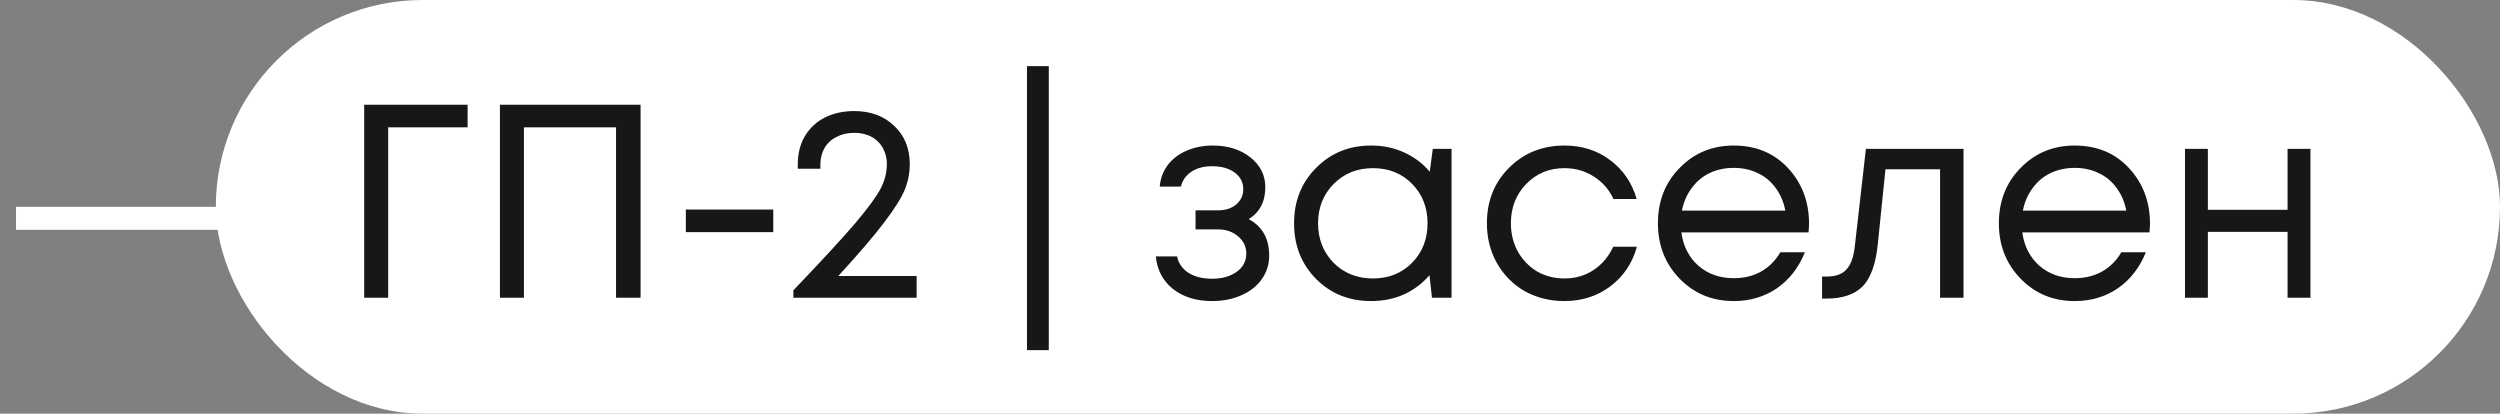
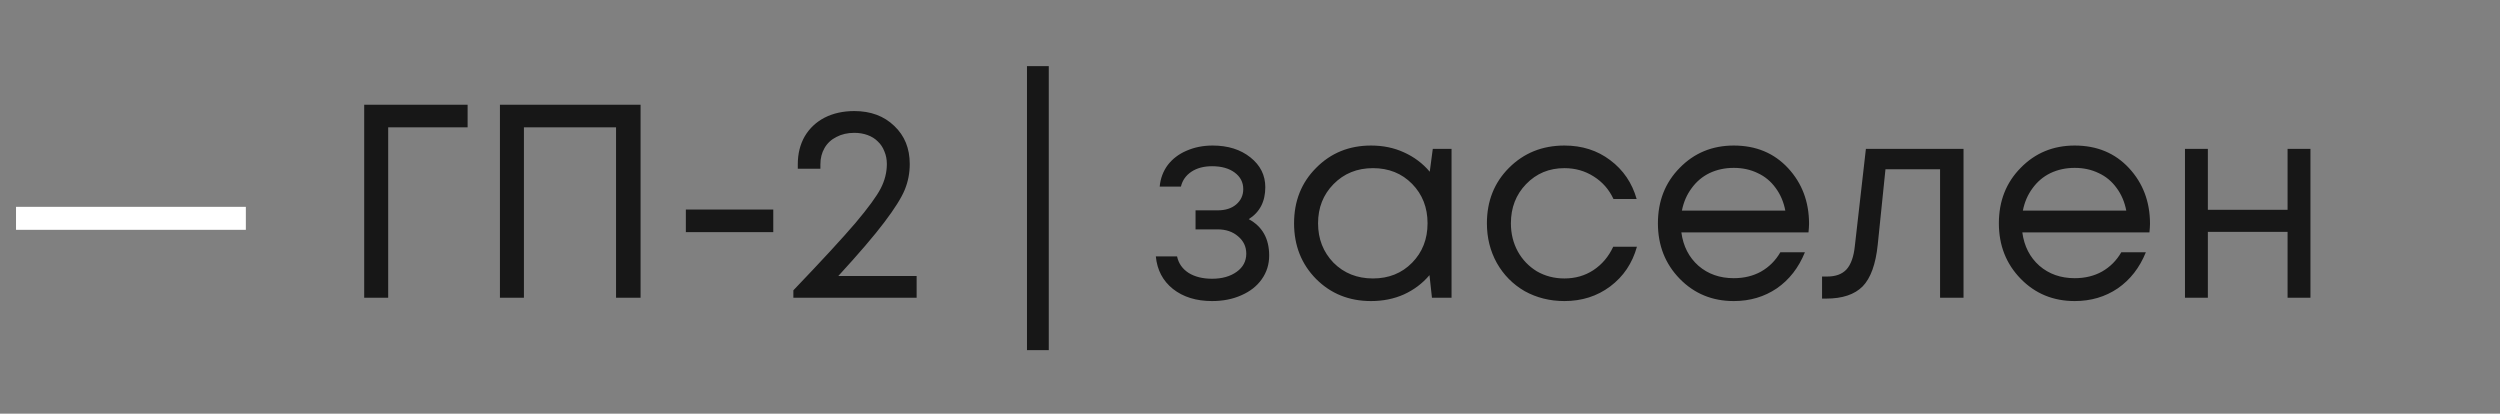
<svg xmlns="http://www.w3.org/2000/svg" width="139" height="23" viewBox="0 0 139 23" fill="none">
  <rect x="0" y="0" width="139" height="23" fill="#808080" stroke="none" />
  <rect x="0.891" y="11.5" width="12.778" height="1.278" fill="white" />
-   <rect x="12" width="127" height="23" rx="11.5" fill="white" />
-   <path d="M25.999 5.822V7.08H21.583V16.555H20.249V5.822H25.999ZM27.796 5.822H35.616V16.555H34.252V7.08H29.13V16.555H27.796V5.822ZM38.133 12.906V11.649H42.994V12.906H38.133ZM46.611 15.344H50.965V16.555H44.111V16.142C45.696 14.486 46.846 13.238 47.561 12.4C48.277 11.552 48.747 10.908 48.972 10.468C49.197 10.029 49.309 9.579 49.309 9.119C49.309 8.863 49.263 8.628 49.171 8.414C49.09 8.199 48.967 8.015 48.803 7.862C48.65 7.708 48.461 7.591 48.236 7.509C48.011 7.427 47.766 7.386 47.5 7.386C47.122 7.386 46.789 7.463 46.503 7.616C46.217 7.759 45.997 7.964 45.844 8.23C45.691 8.495 45.614 8.797 45.614 9.134V9.38H44.357V9.134C44.357 8.552 44.484 8.035 44.74 7.586C45.006 7.136 45.374 6.788 45.844 6.543C46.324 6.298 46.876 6.175 47.5 6.175C48.41 6.175 49.151 6.451 49.723 7.003C50.296 7.545 50.582 8.25 50.582 9.119C50.582 9.62 50.49 10.095 50.306 10.545C50.122 10.995 49.744 11.598 49.171 12.354C48.609 13.1 47.755 14.097 46.611 15.344ZM57.1 19.469V3.676H58.312V19.469H57.1ZM69.431 12.185C70.188 12.594 70.566 13.269 70.566 14.21C70.566 14.7 70.428 15.14 70.152 15.528C69.886 15.906 69.508 16.203 69.017 16.418C68.537 16.632 67.995 16.739 67.392 16.739C66.513 16.739 65.787 16.515 65.215 16.065C64.653 15.615 64.336 15.012 64.264 14.255H65.445C65.526 14.644 65.741 14.951 66.089 15.175C66.436 15.39 66.871 15.498 67.392 15.498C67.944 15.498 68.399 15.37 68.757 15.114C69.115 14.859 69.293 14.521 69.293 14.102C69.293 13.714 69.14 13.392 68.833 13.136C68.537 12.881 68.159 12.753 67.699 12.753H66.472V11.695H67.699C68.128 11.695 68.471 11.588 68.726 11.373C68.992 11.148 69.125 10.862 69.125 10.514C69.125 10.136 68.966 9.829 68.649 9.594C68.332 9.359 67.913 9.242 67.392 9.242C66.932 9.242 66.549 9.344 66.242 9.548C65.935 9.753 65.741 10.029 65.659 10.376H64.479C64.52 9.926 64.668 9.528 64.923 9.18C65.189 8.833 65.537 8.567 65.966 8.383C66.406 8.189 66.891 8.092 67.423 8.092C68.271 8.092 68.971 8.311 69.523 8.751C70.075 9.19 70.351 9.742 70.351 10.407C70.351 11.204 70.045 11.797 69.431 12.185ZM79.663 8.276H80.706V16.555H79.617L79.479 15.298C79.091 15.758 78.615 16.116 78.053 16.372C77.501 16.617 76.893 16.739 76.228 16.739C75.012 16.739 73.995 16.331 73.177 15.513C72.359 14.685 71.95 13.652 71.95 12.415C71.95 11.179 72.359 10.151 73.177 9.334C73.995 8.506 75.012 8.092 76.228 8.092C76.903 8.092 77.516 8.219 78.068 8.475C78.631 8.73 79.106 9.088 79.494 9.548L79.663 8.276ZM74.143 14.608C74.726 15.191 75.457 15.482 76.336 15.482C77.215 15.482 77.941 15.191 78.513 14.608C79.085 14.025 79.372 13.295 79.372 12.415C79.372 11.536 79.085 10.806 78.513 10.223C77.941 9.64 77.215 9.349 76.336 9.349C75.457 9.349 74.726 9.645 74.143 10.238C73.571 10.821 73.284 11.547 73.284 12.415C73.284 13.284 73.571 14.015 74.143 14.608ZM86.98 16.739C86.173 16.739 85.437 16.555 84.772 16.188C84.118 15.809 83.602 15.288 83.224 14.623C82.856 13.959 82.672 13.223 82.672 12.415C82.672 11.179 83.081 10.151 83.898 9.334C84.726 8.506 85.754 8.092 86.98 8.092C87.962 8.092 88.81 8.362 89.526 8.904C90.251 9.446 90.742 10.167 90.998 11.066H89.71C89.464 10.535 89.096 10.116 88.606 9.809C88.125 9.502 87.584 9.349 86.98 9.349C86.132 9.349 85.421 9.645 84.849 10.238C84.287 10.821 84.006 11.547 84.006 12.415C84.006 12.988 84.133 13.509 84.389 13.979C84.645 14.44 84.997 14.807 85.447 15.084C85.907 15.349 86.418 15.482 86.98 15.482C87.584 15.482 88.12 15.329 88.59 15.022C89.071 14.705 89.439 14.271 89.694 13.719H91.013C90.757 14.639 90.262 15.375 89.526 15.927C88.8 16.469 87.951 16.739 86.98 16.739ZM100.583 12.446C100.583 12.559 100.573 12.717 100.552 12.921H93.484C93.586 13.688 93.903 14.307 94.434 14.777C94.966 15.237 95.62 15.467 96.397 15.467C96.969 15.467 97.475 15.344 97.915 15.099C98.365 14.843 98.722 14.486 98.988 14.025H100.353C100.005 14.884 99.484 15.554 98.789 16.034C98.094 16.504 97.296 16.739 96.397 16.739C95.201 16.739 94.199 16.326 93.391 15.498C92.584 14.669 92.18 13.642 92.18 12.415C92.18 11.179 92.584 10.151 93.391 9.334C94.199 8.506 95.201 8.092 96.397 8.092C97.634 8.092 98.641 8.511 99.418 9.349C100.194 10.187 100.583 11.22 100.583 12.446ZM96.397 9.334C95.906 9.334 95.456 9.431 95.047 9.625C94.649 9.819 94.317 10.1 94.051 10.468C93.785 10.826 93.606 11.24 93.514 11.71H99.264C99.172 11.23 98.993 10.811 98.728 10.453C98.462 10.085 98.129 9.809 97.731 9.625C97.332 9.431 96.888 9.334 96.397 9.334ZM103.744 8.276H109.172V16.555H107.868V9.41H104.832L104.403 13.596C104.291 14.69 104.009 15.467 103.56 15.927C103.11 16.377 102.435 16.602 101.536 16.602H101.306V15.375H101.597C102.067 15.375 102.425 15.242 102.67 14.976C102.916 14.7 103.069 14.266 103.13 13.673L103.744 8.276ZM119.54 12.446C119.54 12.559 119.53 12.717 119.509 12.921H112.441C112.543 13.688 112.86 14.307 113.391 14.777C113.923 15.237 114.577 15.467 115.354 15.467C115.926 15.467 116.432 15.344 116.872 15.099C117.322 14.843 117.679 14.486 117.945 14.025H119.31C118.962 14.884 118.441 15.554 117.746 16.034C117.051 16.504 116.253 16.739 115.354 16.739C114.158 16.739 113.156 16.326 112.349 15.498C111.541 14.669 111.137 13.642 111.137 12.415C111.137 11.179 111.541 10.151 112.349 9.334C113.156 8.506 114.158 8.092 115.354 8.092C116.591 8.092 117.598 8.511 118.375 9.349C119.151 10.187 119.54 11.22 119.54 12.446ZM115.354 9.334C114.863 9.334 114.413 9.431 114.005 9.625C113.606 9.819 113.274 10.1 113.008 10.468C112.742 10.826 112.563 11.24 112.471 11.71H118.221C118.129 11.23 117.95 10.811 117.685 10.453C117.419 10.085 117.087 9.809 116.688 9.625C116.289 9.431 115.845 9.334 115.354 9.334ZM127.189 8.276H128.461V16.555H127.189V12.891H122.757V16.555H121.485V8.276H122.757V11.664H127.189V8.276Z" fill="#171717" />
+   <path d="M25.999 5.822V7.08H21.583V16.555H20.249V5.822H25.999ZM27.796 5.822H35.616V16.555H34.252V7.08H29.13V16.555H27.796V5.822ZM38.133 12.906V11.649H42.994V12.906H38.133ZM46.611 15.344H50.965V16.555H44.111V16.142C45.696 14.486 46.846 13.238 47.561 12.4C48.277 11.552 48.747 10.908 48.972 10.468C49.197 10.029 49.309 9.579 49.309 9.119C49.309 8.863 49.263 8.628 49.171 8.414C49.09 8.199 48.967 8.015 48.803 7.862C48.65 7.708 48.461 7.591 48.236 7.509C48.011 7.427 47.766 7.386 47.5 7.386C47.122 7.386 46.789 7.463 46.503 7.616C46.217 7.759 45.997 7.964 45.844 8.23C45.691 8.495 45.614 8.797 45.614 9.134V9.38H44.357V9.134C44.357 8.552 44.484 8.035 44.74 7.586C45.006 7.136 45.374 6.788 45.844 6.543C46.324 6.298 46.876 6.175 47.5 6.175C48.41 6.175 49.151 6.451 49.723 7.003C50.296 7.545 50.582 8.25 50.582 9.119C50.582 9.62 50.49 10.095 50.306 10.545C50.122 10.995 49.744 11.598 49.171 12.354C48.609 13.1 47.755 14.097 46.611 15.344ZM57.1 19.469V3.676H58.312V19.469H57.1ZM69.431 12.185C70.188 12.594 70.566 13.269 70.566 14.21C70.566 14.7 70.428 15.14 70.152 15.528C69.886 15.906 69.508 16.203 69.017 16.418C68.537 16.632 67.995 16.739 67.392 16.739C66.513 16.739 65.787 16.515 65.215 16.065C64.653 15.615 64.336 15.012 64.264 14.255H65.445C65.526 14.644 65.741 14.951 66.089 15.175C66.436 15.39 66.871 15.498 67.392 15.498C67.944 15.498 68.399 15.37 68.757 15.114C69.115 14.859 69.293 14.521 69.293 14.102C69.293 13.714 69.14 13.392 68.833 13.136C68.537 12.881 68.159 12.753 67.699 12.753H66.472V11.695H67.699C68.128 11.695 68.471 11.588 68.726 11.373C68.992 11.148 69.125 10.862 69.125 10.514C69.125 10.136 68.966 9.829 68.649 9.594C68.332 9.359 67.913 9.242 67.392 9.242C66.932 9.242 66.549 9.344 66.242 9.548C65.935 9.753 65.741 10.029 65.659 10.376H64.479C64.52 9.926 64.668 9.528 64.923 9.18C65.189 8.833 65.537 8.567 65.966 8.383C66.406 8.189 66.891 8.092 67.423 8.092C68.271 8.092 68.971 8.311 69.523 8.751C70.075 9.19 70.351 9.742 70.351 10.407C70.351 11.204 70.045 11.797 69.431 12.185ZM79.663 8.276H80.706V16.555H79.617L79.479 15.298C79.091 15.758 78.615 16.116 78.053 16.372C77.501 16.617 76.893 16.739 76.228 16.739C75.012 16.739 73.995 16.331 73.177 15.513C72.359 14.685 71.95 13.652 71.95 12.415C71.95 11.179 72.359 10.151 73.177 9.334C73.995 8.506 75.012 8.092 76.228 8.092C76.903 8.092 77.516 8.219 78.068 8.475C78.631 8.73 79.106 9.088 79.494 9.548L79.663 8.276ZM74.143 14.608C74.726 15.191 75.457 15.482 76.336 15.482C77.215 15.482 77.941 15.191 78.513 14.608C79.085 14.025 79.372 13.295 79.372 12.415C79.372 11.536 79.085 10.806 78.513 10.223C77.941 9.64 77.215 9.349 76.336 9.349C75.457 9.349 74.726 9.645 74.143 10.238C73.571 10.821 73.284 11.547 73.284 12.415C73.284 13.284 73.571 14.015 74.143 14.608ZM86.98 16.739C86.173 16.739 85.437 16.555 84.772 16.188C84.118 15.809 83.602 15.288 83.224 14.623C82.856 13.959 82.672 13.223 82.672 12.415C82.672 11.179 83.081 10.151 83.898 9.334C84.726 8.506 85.754 8.092 86.98 8.092C87.962 8.092 88.81 8.362 89.526 8.904C90.251 9.446 90.742 10.167 90.998 11.066H89.71C89.464 10.535 89.096 10.116 88.606 9.809C88.125 9.502 87.584 9.349 86.98 9.349C86.132 9.349 85.421 9.645 84.849 10.238C84.287 10.821 84.006 11.547 84.006 12.415C84.006 12.988 84.133 13.509 84.389 13.979C84.645 14.44 84.997 14.807 85.447 15.084C85.907 15.349 86.418 15.482 86.98 15.482C87.584 15.482 88.12 15.329 88.59 15.022C89.071 14.705 89.439 14.271 89.694 13.719H91.013C90.757 14.639 90.262 15.375 89.526 15.927C88.8 16.469 87.951 16.739 86.98 16.739ZM100.583 12.446C100.583 12.559 100.573 12.717 100.552 12.921H93.484C93.586 13.688 93.903 14.307 94.434 14.777C94.966 15.237 95.62 15.467 96.397 15.467C96.969 15.467 97.475 15.344 97.915 15.099C98.365 14.843 98.722 14.486 98.988 14.025H100.353C100.005 14.884 99.484 15.554 98.789 16.034C98.094 16.504 97.296 16.739 96.397 16.739C95.201 16.739 94.199 16.326 93.391 15.498C92.584 14.669 92.18 13.642 92.18 12.415C92.18 11.179 92.584 10.151 93.391 9.334C94.199 8.506 95.201 8.092 96.397 8.092C97.634 8.092 98.641 8.511 99.418 9.349C100.194 10.187 100.583 11.22 100.583 12.446ZM96.397 9.334C95.906 9.334 95.456 9.431 95.047 9.625C94.649 9.819 94.317 10.1 94.051 10.468C93.785 10.826 93.606 11.24 93.514 11.71H99.264C99.172 11.23 98.993 10.811 98.728 10.453C98.462 10.085 98.129 9.809 97.731 9.625C97.332 9.431 96.888 9.334 96.397 9.334ZM103.744 8.276H109.172V16.555H107.868V9.41H104.832L104.403 13.596C104.291 14.69 104.009 15.467 103.56 15.927C103.11 16.377 102.435 16.602 101.536 16.602H101.306V15.375H101.597C102.067 15.375 102.425 15.242 102.67 14.976C102.916 14.7 103.069 14.266 103.13 13.673L103.744 8.276M119.54 12.446C119.54 12.559 119.53 12.717 119.509 12.921H112.441C112.543 13.688 112.86 14.307 113.391 14.777C113.923 15.237 114.577 15.467 115.354 15.467C115.926 15.467 116.432 15.344 116.872 15.099C117.322 14.843 117.679 14.486 117.945 14.025H119.31C118.962 14.884 118.441 15.554 117.746 16.034C117.051 16.504 116.253 16.739 115.354 16.739C114.158 16.739 113.156 16.326 112.349 15.498C111.541 14.669 111.137 13.642 111.137 12.415C111.137 11.179 111.541 10.151 112.349 9.334C113.156 8.506 114.158 8.092 115.354 8.092C116.591 8.092 117.598 8.511 118.375 9.349C119.151 10.187 119.54 11.22 119.54 12.446ZM115.354 9.334C114.863 9.334 114.413 9.431 114.005 9.625C113.606 9.819 113.274 10.1 113.008 10.468C112.742 10.826 112.563 11.24 112.471 11.71H118.221C118.129 11.23 117.95 10.811 117.685 10.453C117.419 10.085 117.087 9.809 116.688 9.625C116.289 9.431 115.845 9.334 115.354 9.334ZM127.189 8.276H128.461V16.555H127.189V12.891H122.757V16.555H121.485V8.276H122.757V11.664H127.189V8.276Z" fill="#171717" />
</svg>